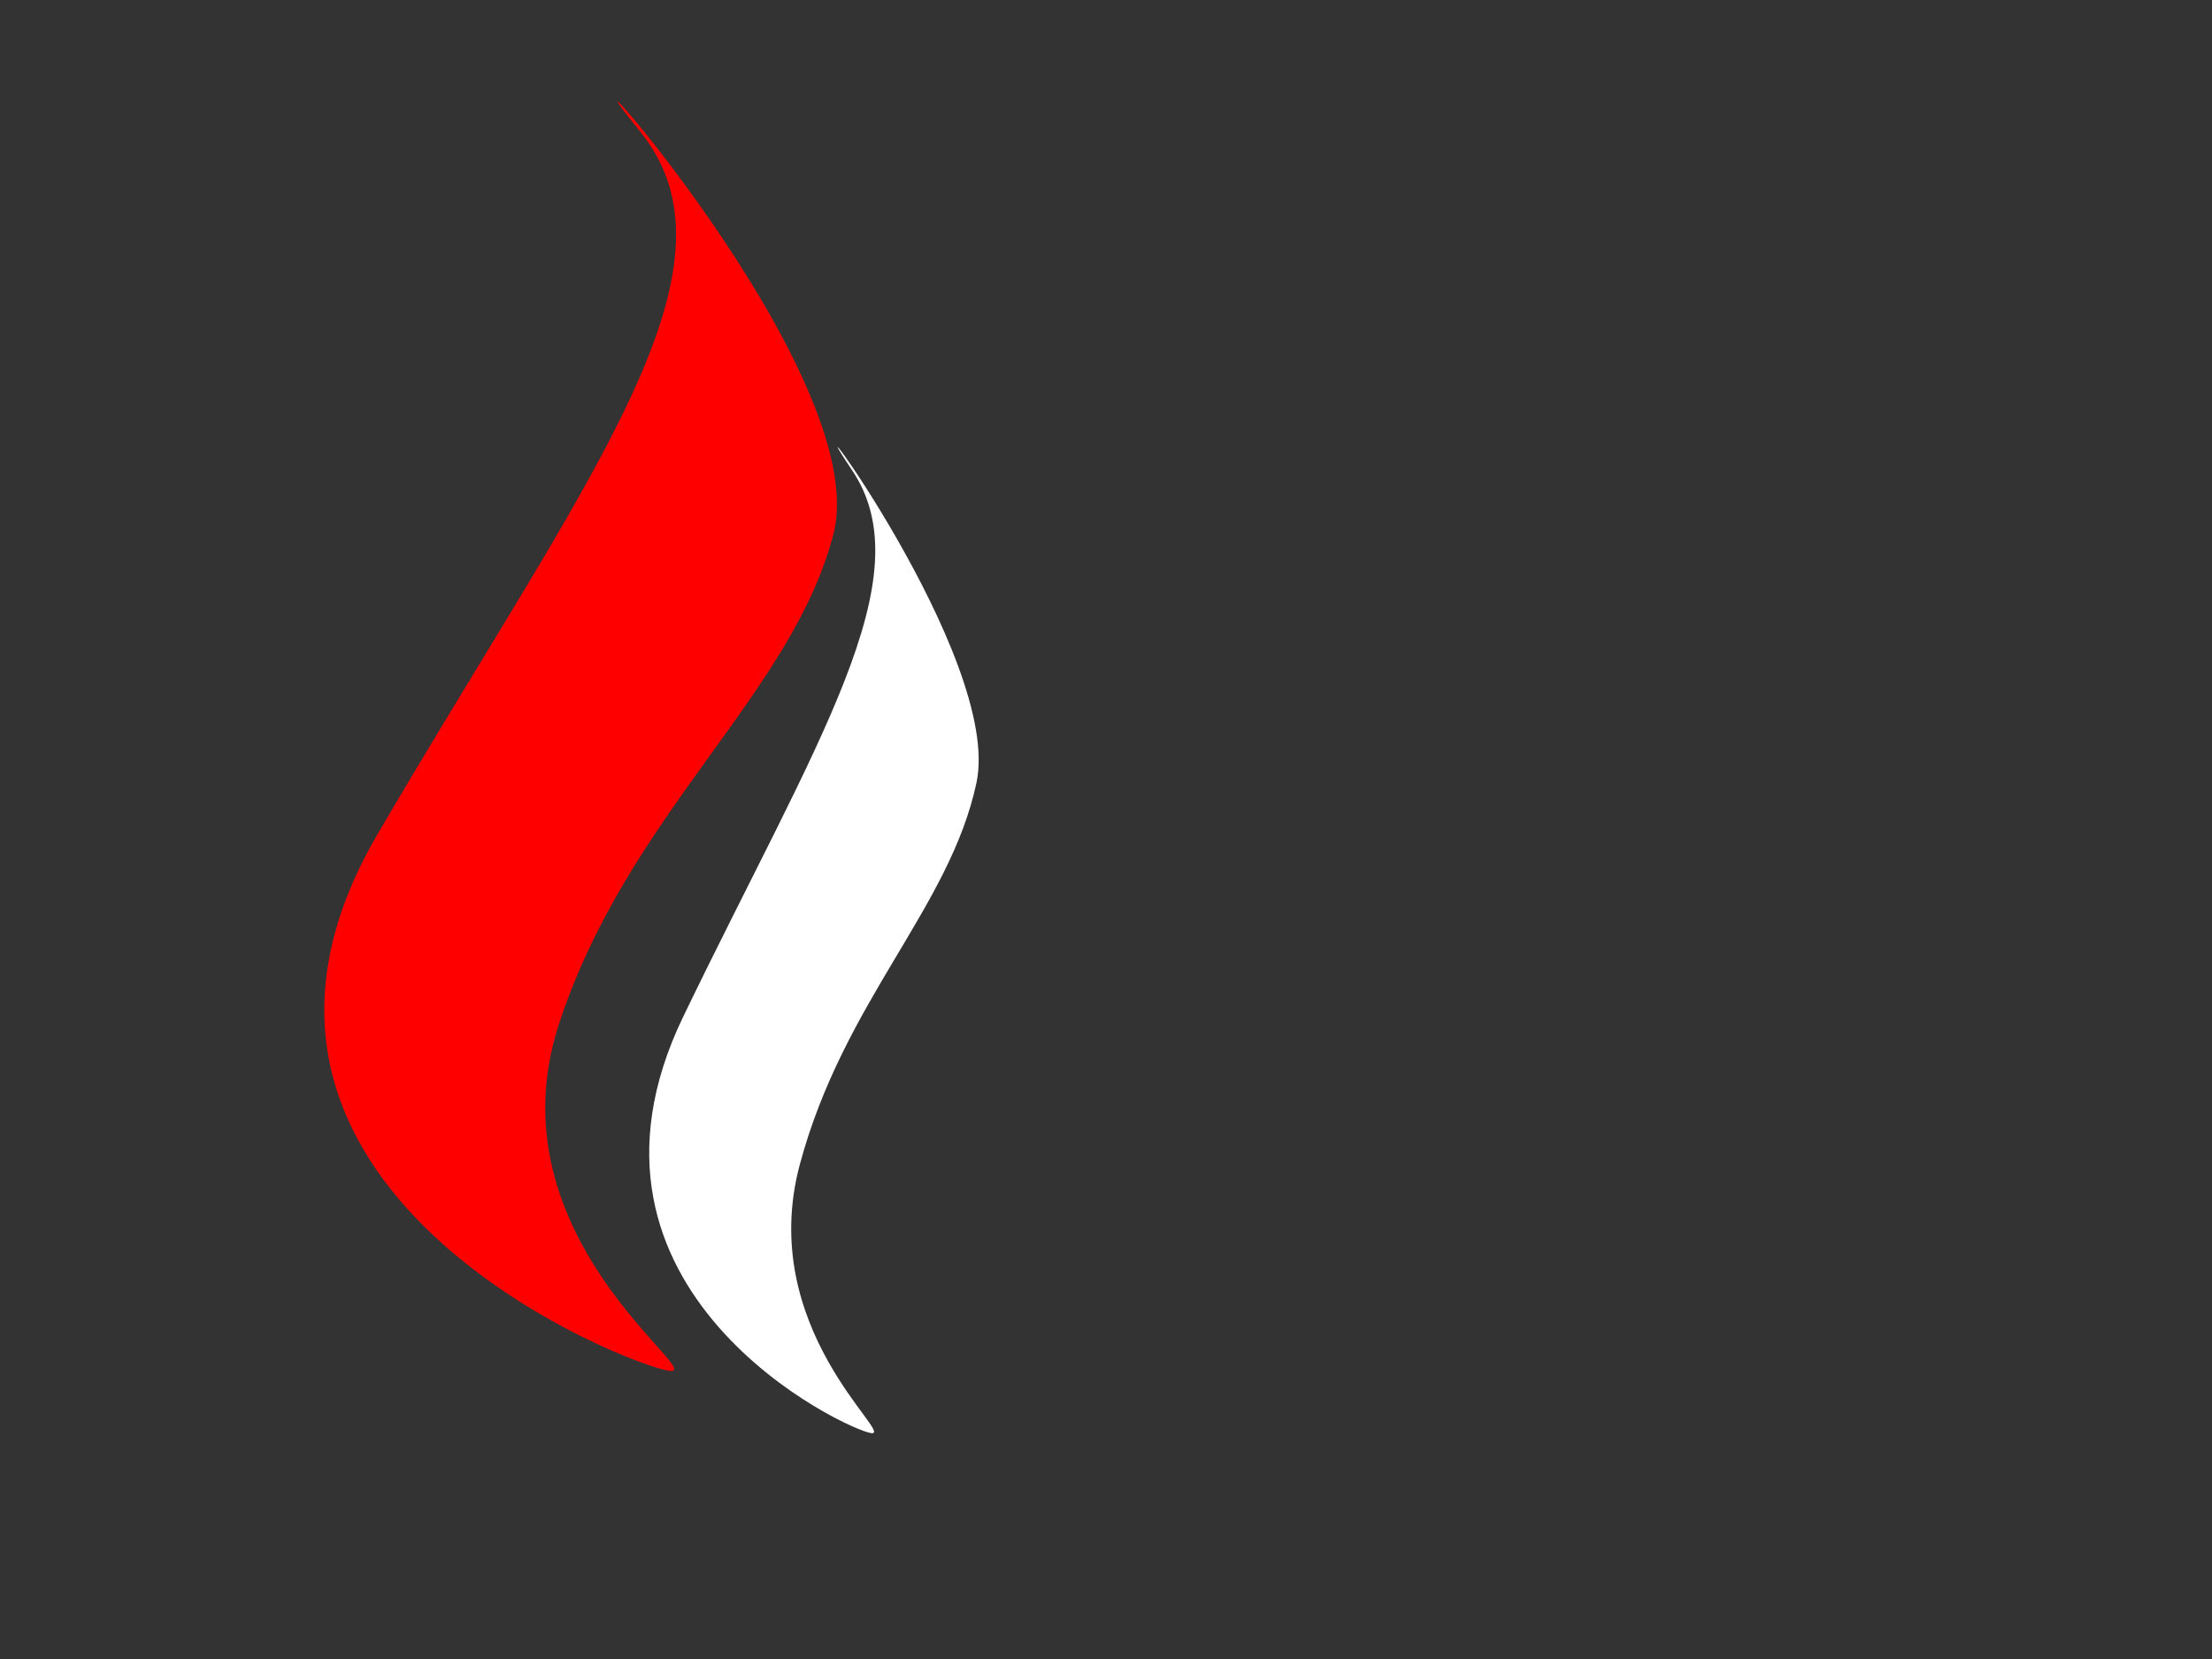
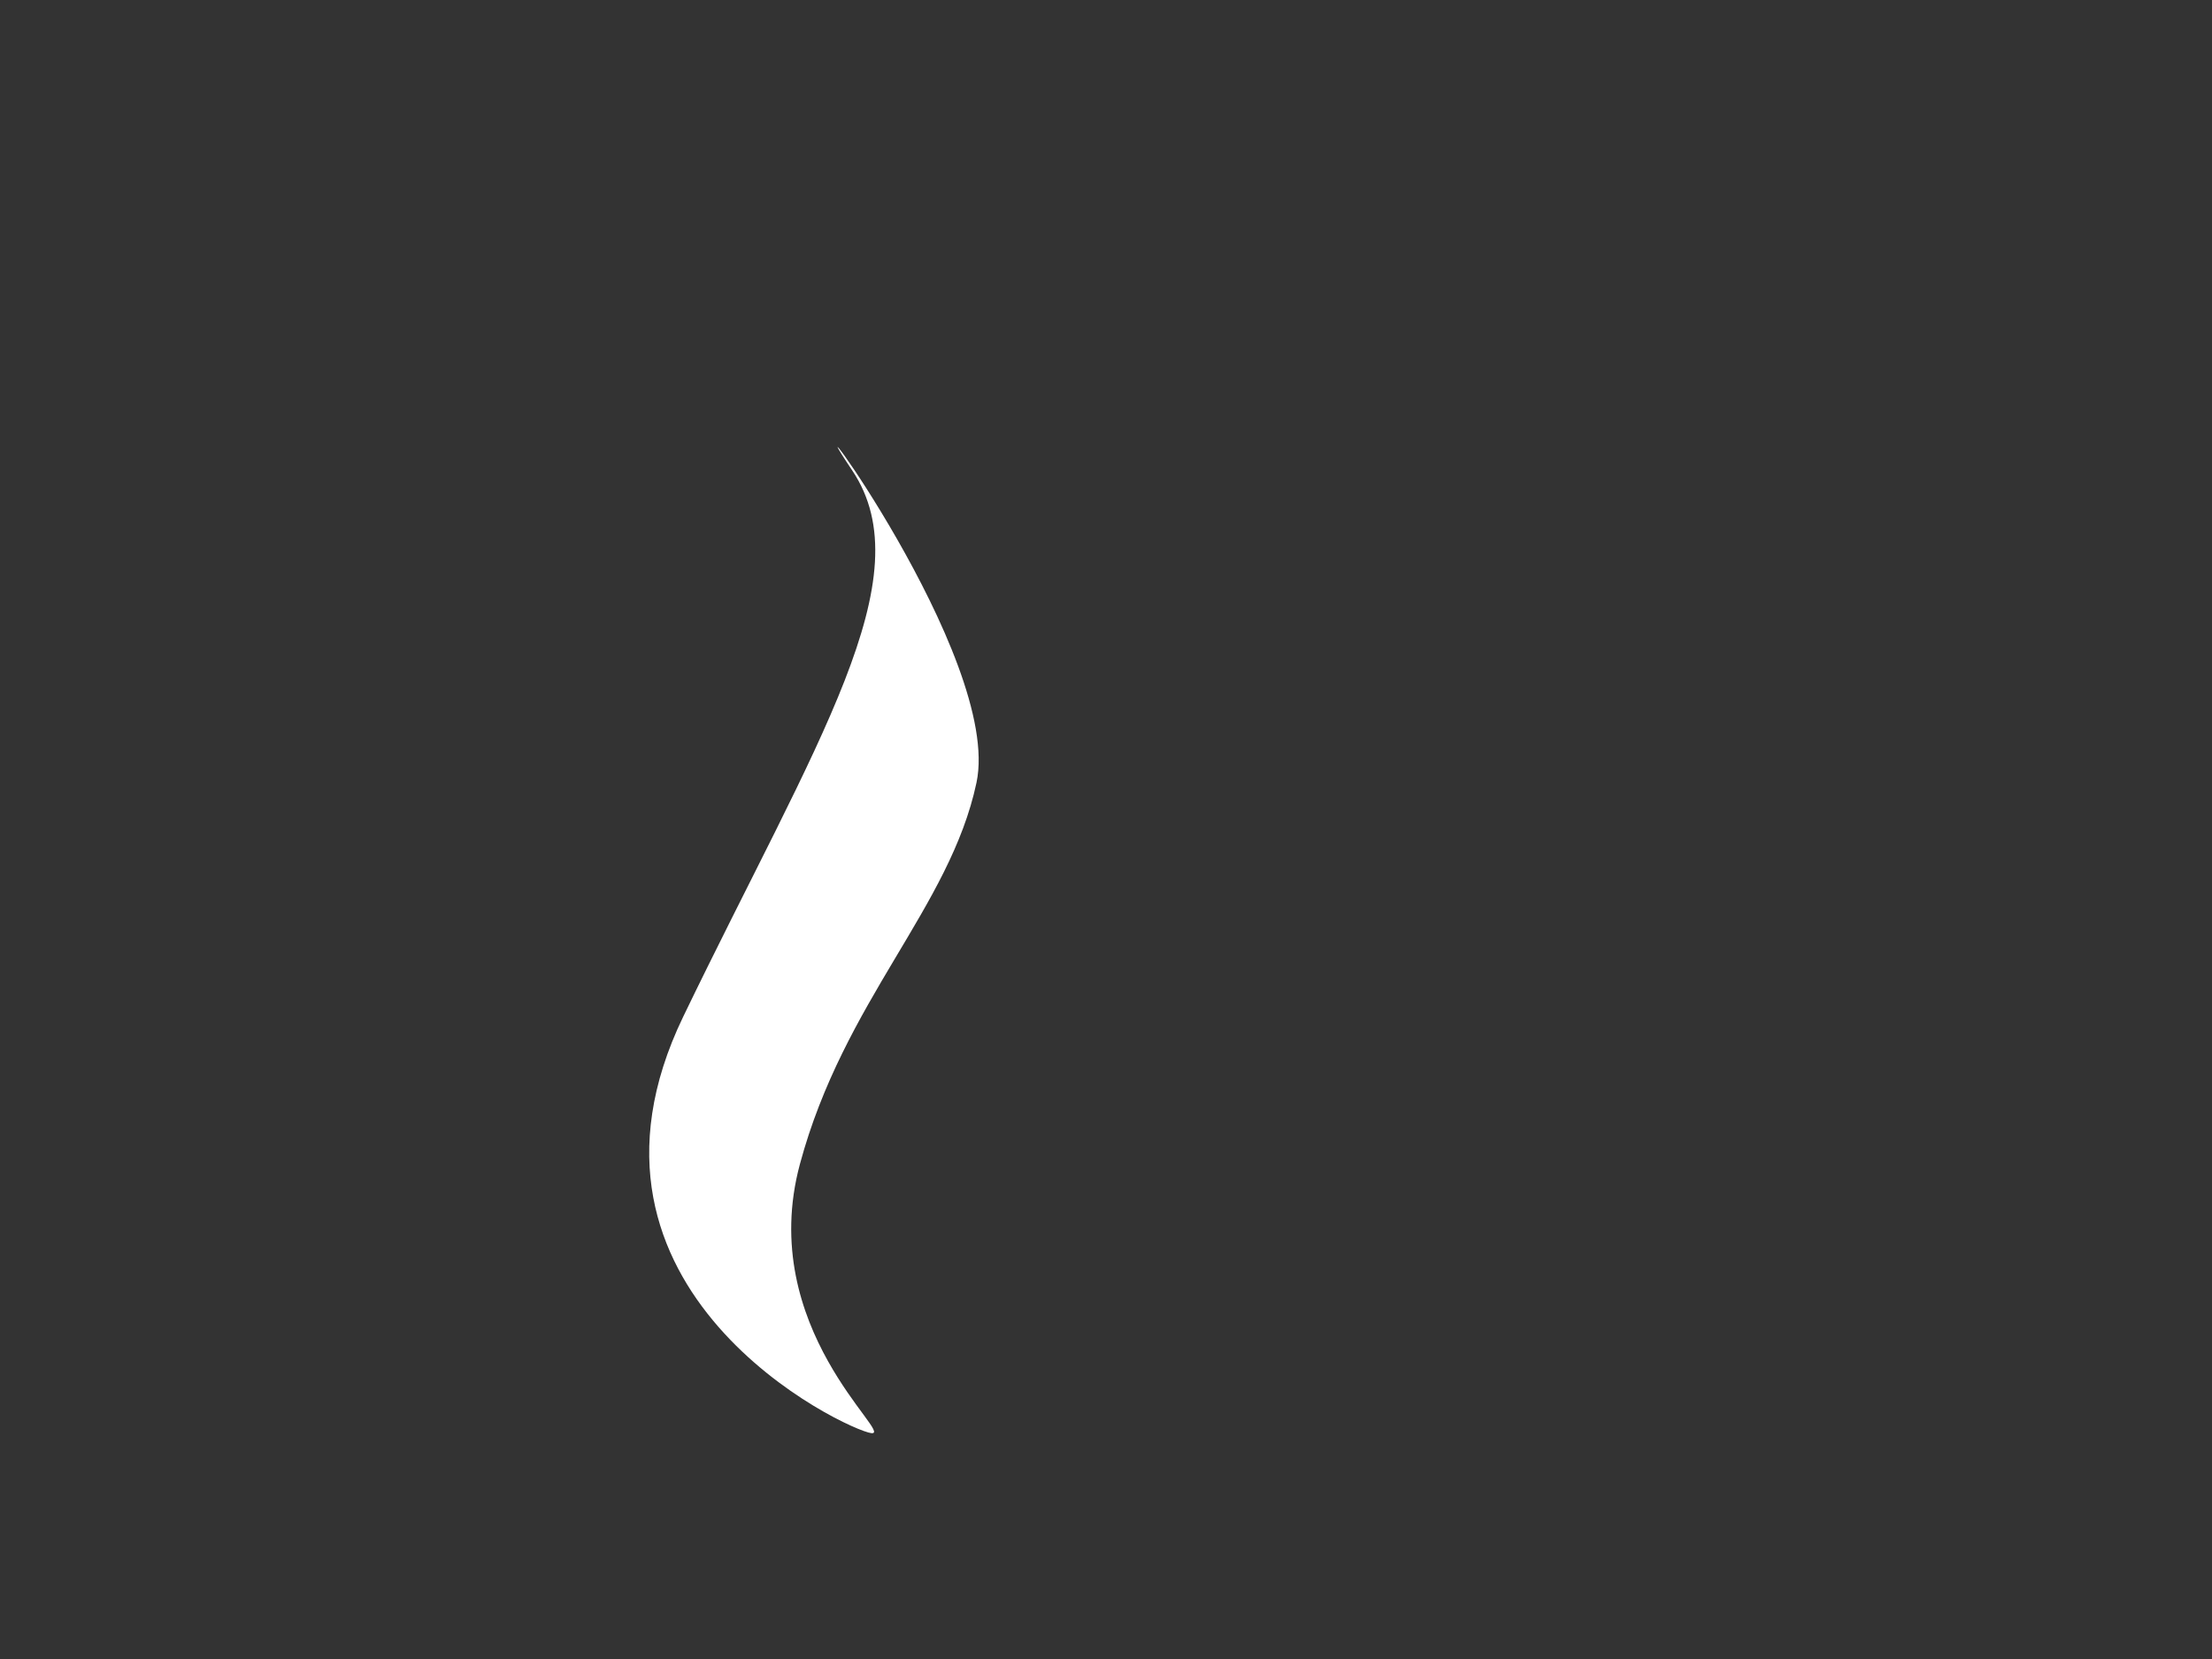
<svg xmlns="http://www.w3.org/2000/svg" width="640" height="480">
  <rect width="100%" height="100%" fill="#333333" stroke="none" />
  <g>
    <title>Layer 1</title>
-     <path id="svg_24" fill="#ff0000" stroke="#ffffff" stroke-width="0" stroke-linejoin="round" stroke-linecap="square" d="m185.168,37.98c32.567,40.133 -16.167,101 -76,203.5c-59.833,102.5 74,154.167 84.667,155.167c10.667,1 -52,-39.167 -32.167,-100.167c19.833,-61 67.533,-95.533 79.5,-142.1c11.967,-46.567 -88.567,-156.533 -56,-116.4z" />
    <path id="svg_6" fill="#ffffff" stroke="#ffffff" stroke-width="0" stroke-linejoin="round" stroke-linecap="square" d="m246.534,136.05c20.93,31.174 -10.39,78.454 -48.844,158.073c-38.454,79.619 47.559,119.752 54.414,120.529c6.855,0.777 -33.42,-30.424 -20.673,-77.807c12.747,-47.383 43.403,-74.208 51.093,-110.379c7.691,-36.172 -56.92,-121.591 -35.99,-90.416z" />
  </g>
</svg>